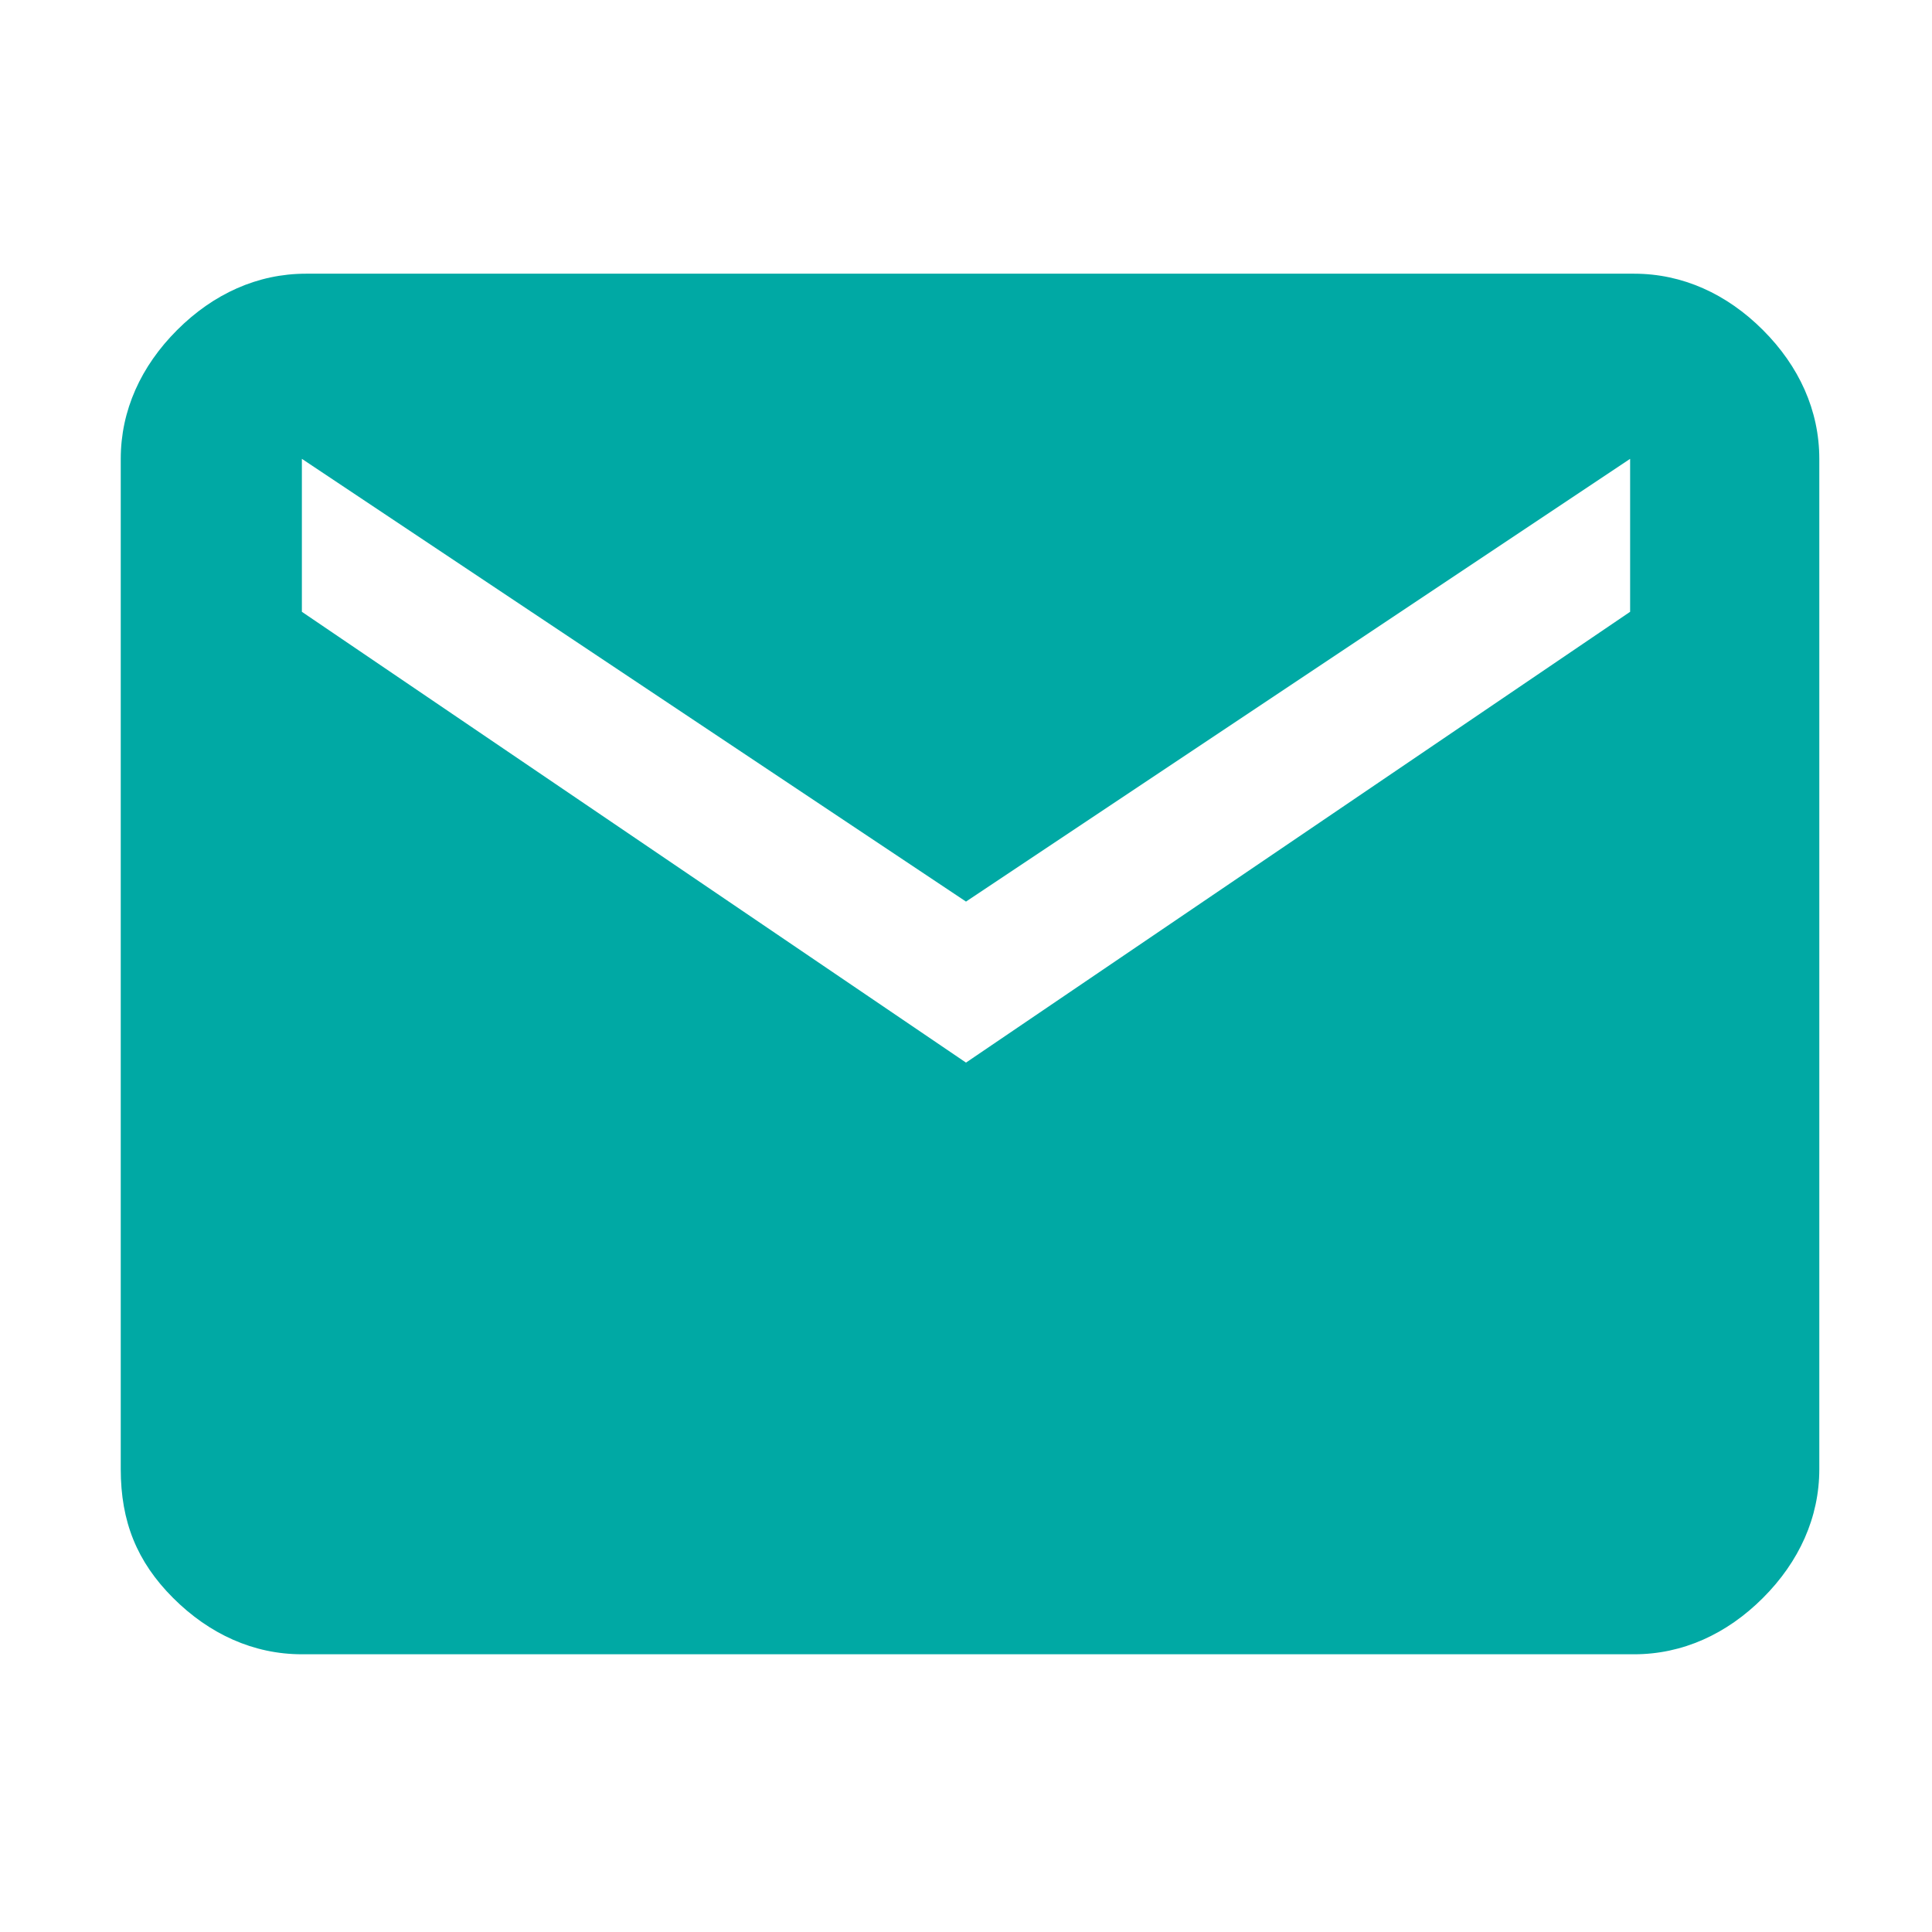
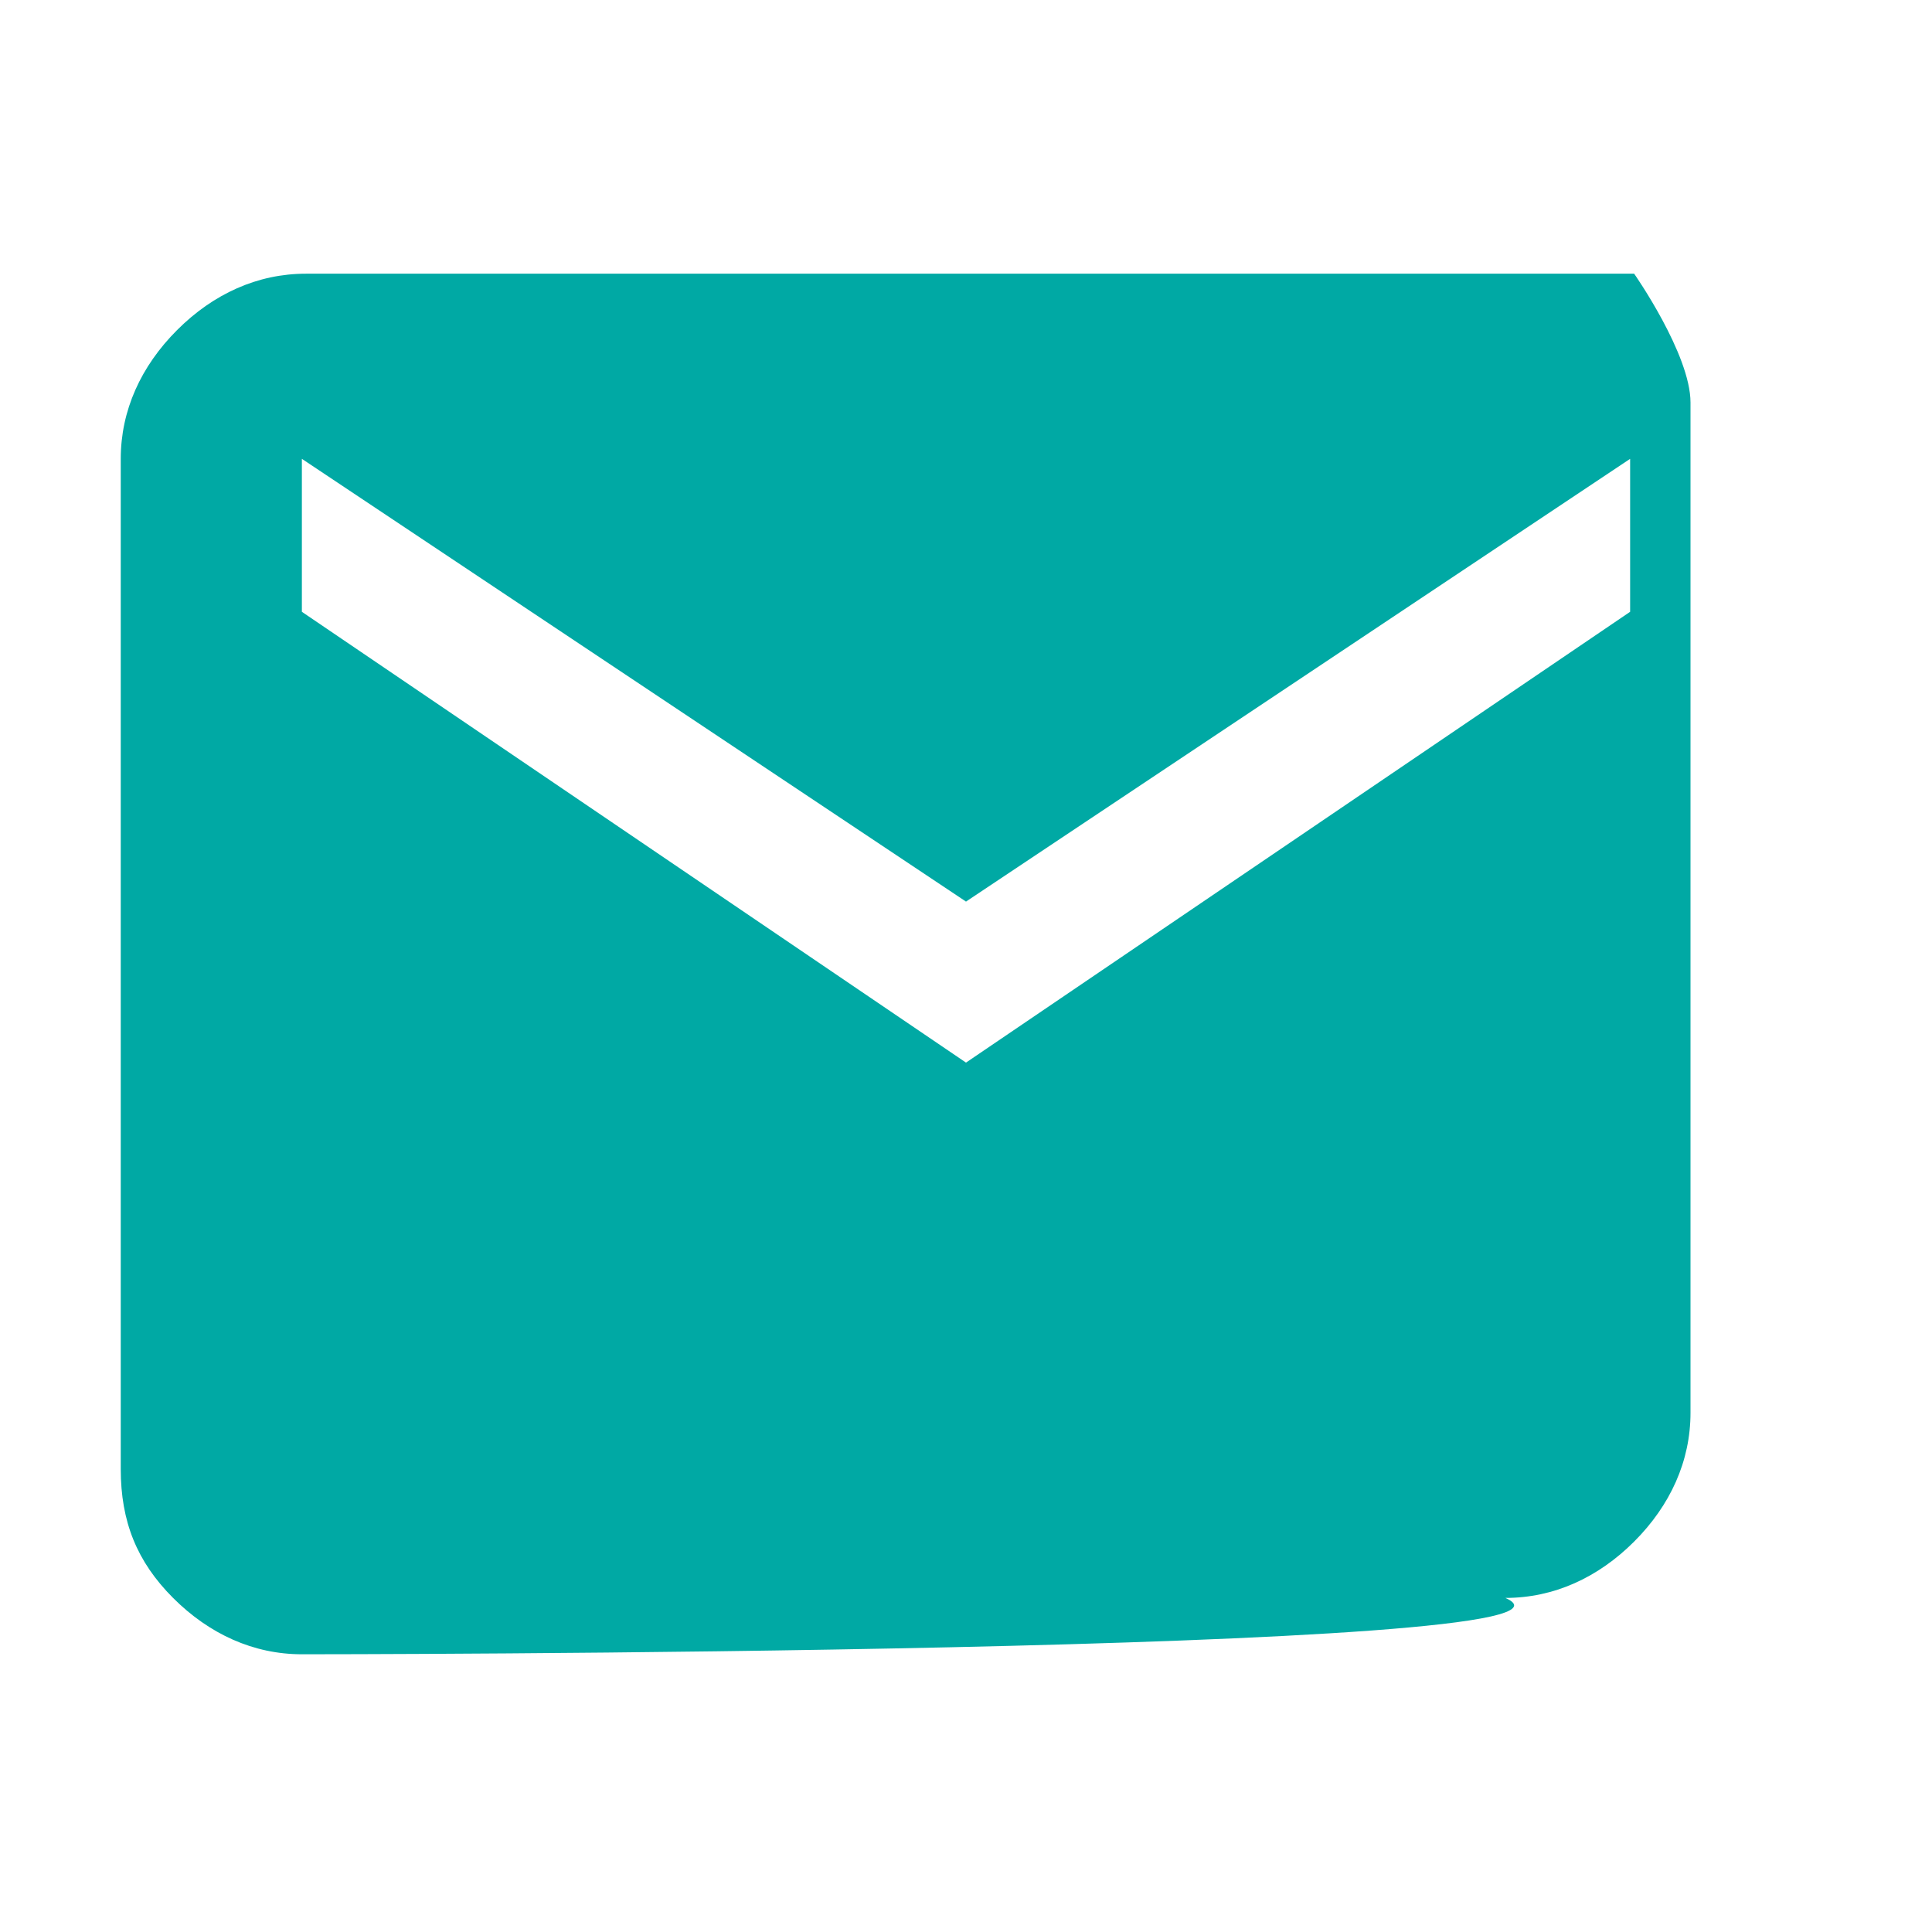
<svg xmlns="http://www.w3.org/2000/svg" version="1.1" id="Layer_1" x="0px" y="0px" viewBox="0 0 48 48" style="enable-background:new 0 0 48 48;" xml:space="preserve">
  <style type="text/css">
	.st0{fill:#00A9A4;}
</style>
-   <path class="st0" d="M7.5,41.1c-1.2,0-2.3-0.5-3.2-1.4S3,37.8,3,36.5V11.4c0-1.2,0.5-2.3,1.4-3.2s2-1.4,3.2-1.4h33  c1.2,0,2.3,0.5,3.2,1.4s1.4,2,1.4,3.2v25.1c0,1.2-0.5,2.3-1.4,3.2s-2,1.4-3.2,1.4C40.6,41.1,7.5,41.1,7.5,41.1z M24,26.4l16.5-11.2  v-3.8L24,22.4l-16.5-11v3.8L24,26.4z" />
+   <path class="st0" d="M7.5,41.1c-1.2,0-2.3-0.5-3.2-1.4S3,37.8,3,36.5V11.4c0-1.2,0.5-2.3,1.4-3.2s2-1.4,3.2-1.4h33  s1.4,2,1.4,3.2v25.1c0,1.2-0.5,2.3-1.4,3.2s-2,1.4-3.2,1.4C40.6,41.1,7.5,41.1,7.5,41.1z M24,26.4l16.5-11.2  v-3.8L24,22.4l-16.5-11v3.8L24,26.4z" />
</svg>